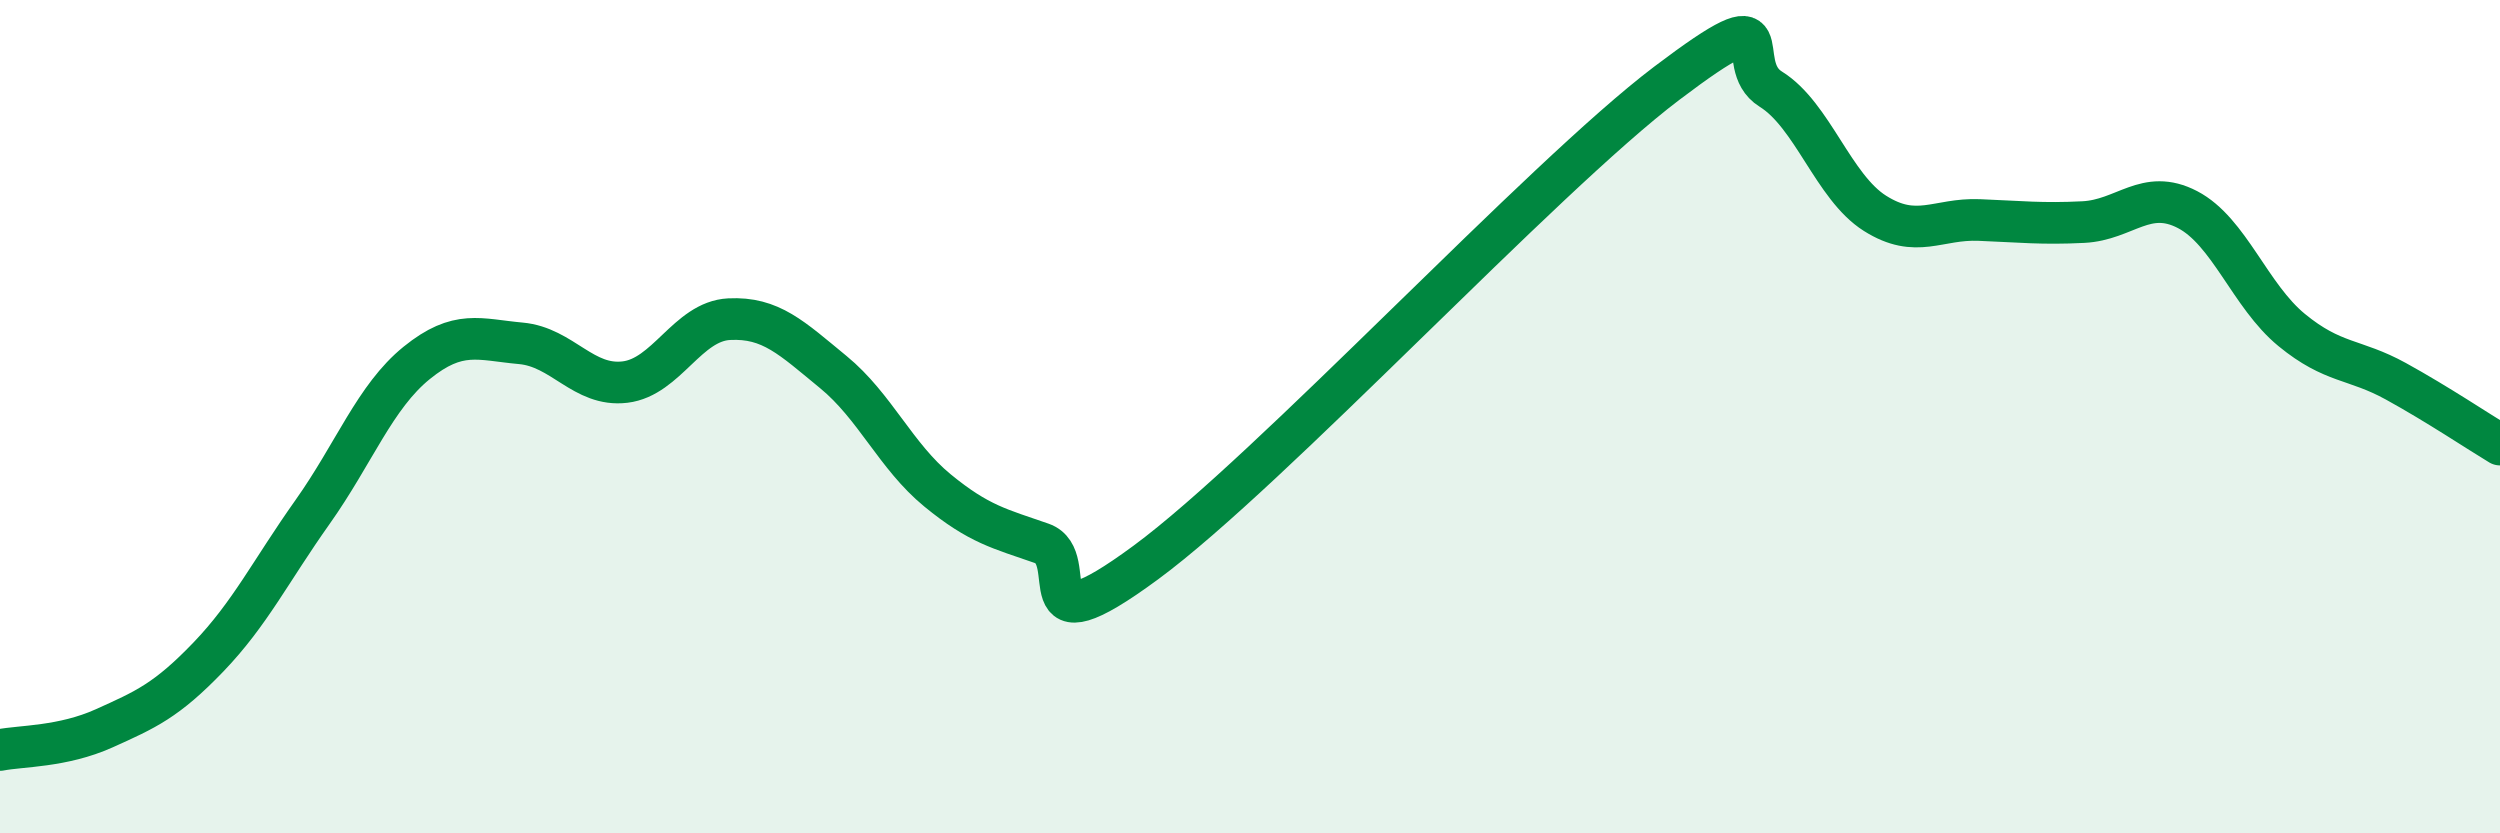
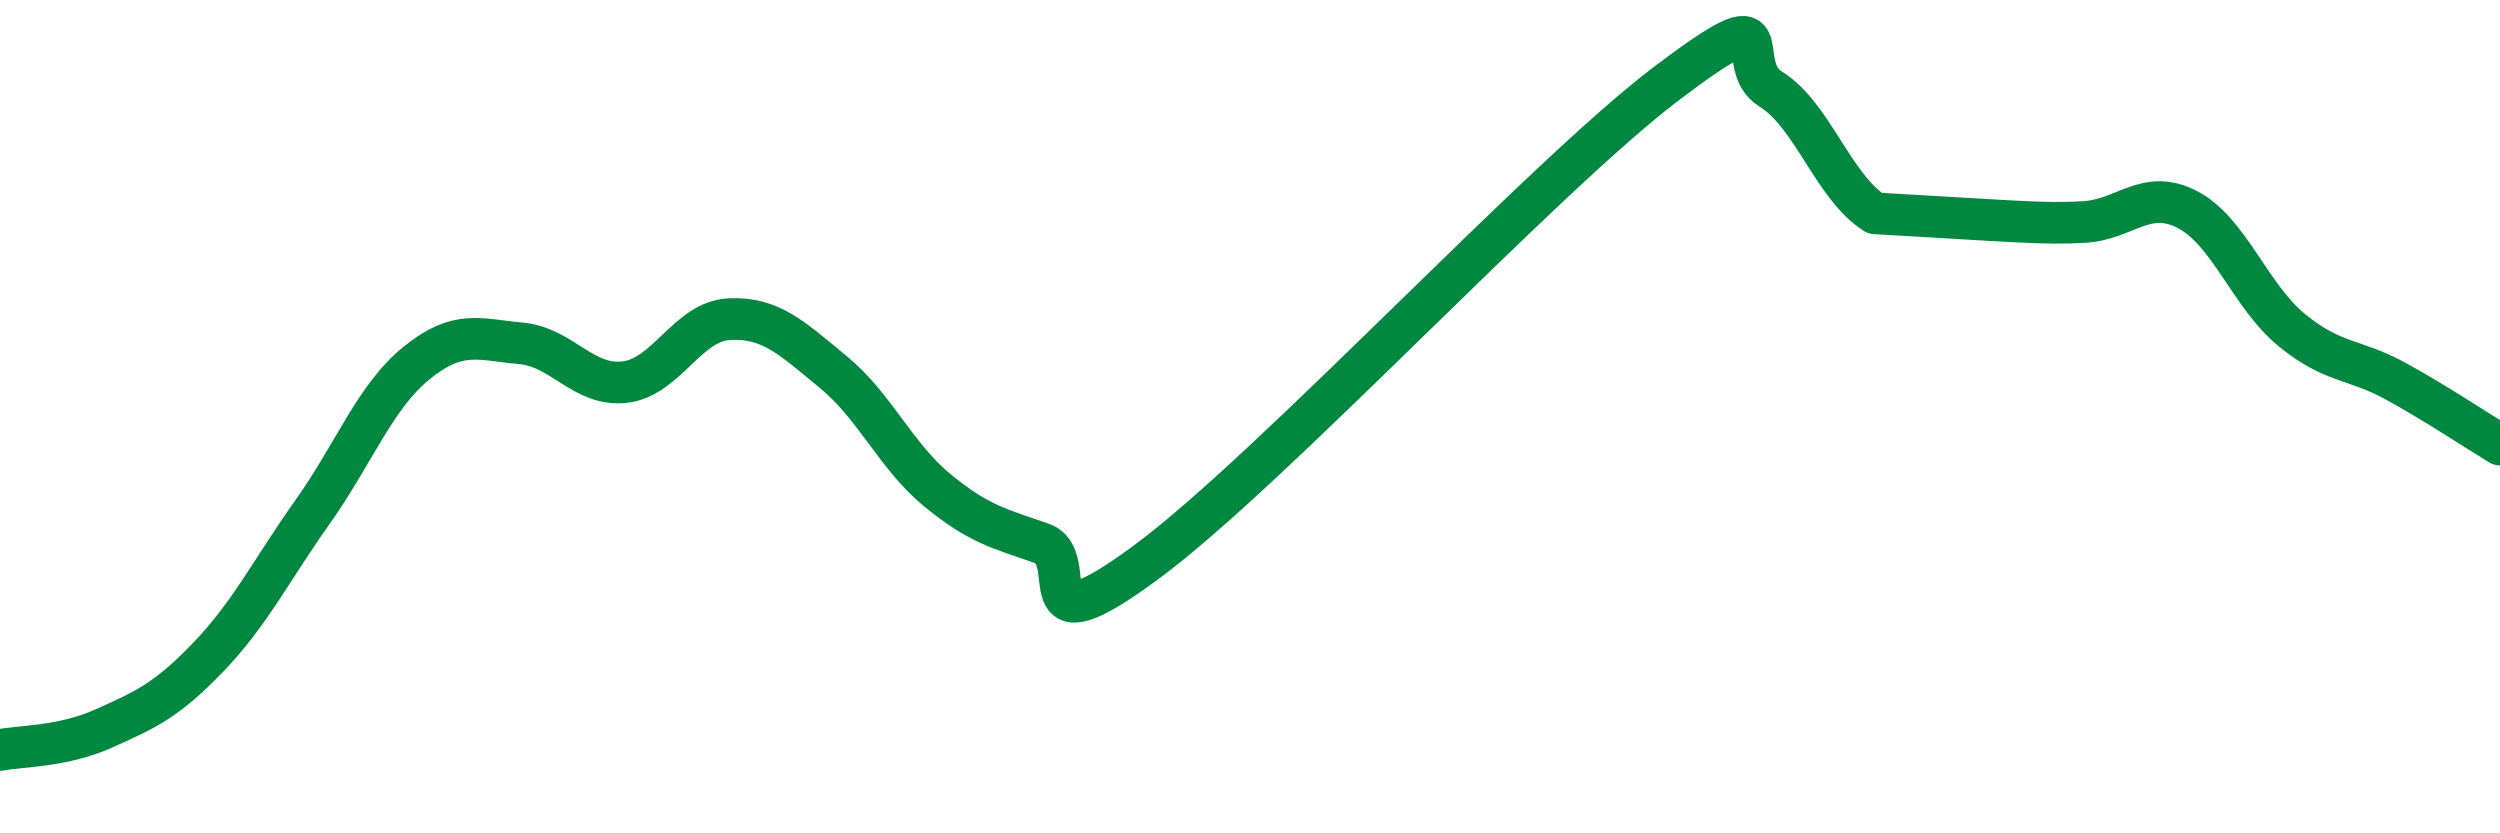
<svg xmlns="http://www.w3.org/2000/svg" width="60" height="20" viewBox="0 0 60 20">
-   <path d="M 0,18 C 0.5,17.9 1.5,17.93 2.5,17.48 C 3.5,17.03 4,16.81 5,15.77 C 6,14.73 6.5,13.7 7.5,12.29 C 8.5,10.88 9,9.52 10,8.71 C 11,7.9 11.5,8.15 12.5,8.24 C 13.5,8.33 14,9.29 15,9.17 C 16,9.05 16.5,7.71 17.5,7.66 C 18.5,7.61 19,8.11 20,8.93 C 21,9.75 21.5,10.95 22.5,11.77 C 23.5,12.59 24,12.69 25,13.04 C 26,13.39 24.5,15.71 27.5,13.5 C 30.5,11.29 37,4.27 40,2 C 43,-0.27 41.5,1.52 42.5,2.14 C 43.5,2.76 44,4.49 45,5.12 C 46,5.75 46.5,5.24 47.5,5.28 C 48.5,5.32 49,5.38 50,5.33 C 51,5.28 51.5,4.51 52.5,5.03 C 53.5,5.55 54,7.1 55,7.92 C 56,8.74 56.5,8.6 57.5,9.15 C 58.5,9.7 59.5,10.37 60,10.67L60 20L0 20Z" fill="#008740" opacity="0.1" stroke-linecap="round" stroke-linejoin="round" />
-   <path d="M 0,18 C 0.5,17.9 1.5,17.93 2.5,17.48 C 3.5,17.03 4,16.81 5,15.77 C 6,14.73 6.5,13.7 7.5,12.29 C 8.5,10.88 9,9.52 10,8.71 C 11,7.9 11.5,8.15 12.5,8.24 C 13.5,8.33 14,9.29 15,9.17 C 16,9.05 16.5,7.71 17.5,7.66 C 18.5,7.61 19,8.11 20,8.93 C 21,9.75 21.5,10.95 22.5,11.77 C 23.5,12.59 24,12.69 25,13.04 C 26,13.39 24.5,15.71 27.5,13.5 C 30.5,11.29 37,4.27 40,2 C 43,-0.27 41.5,1.52 42.5,2.14 C 43.5,2.76 44,4.49 45,5.12 C 46,5.75 46.5,5.24 47.5,5.28 C 48.5,5.32 49,5.38 50,5.33 C 51,5.28 51.5,4.51 52.5,5.03 C 53.5,5.55 54,7.1 55,7.92 C 56,8.74 56.5,8.6 57.5,9.15 C 58.5,9.7 59.5,10.37 60,10.67" stroke="#008740" stroke-width="1" fill="none" stroke-linecap="round" stroke-linejoin="round" />
+   <path d="M 0,18 C 0.5,17.9 1.5,17.93 2.5,17.48 C 3.5,17.03 4,16.81 5,15.77 C 6,14.73 6.5,13.7 7.5,12.29 C 8.5,10.88 9,9.52 10,8.71 C 11,7.9 11.5,8.15 12.5,8.24 C 13.5,8.33 14,9.29 15,9.17 C 16,9.05 16.5,7.71 17.5,7.66 C 18.5,7.61 19,8.11 20,8.93 C 21,9.75 21.5,10.95 22.5,11.77 C 23.5,12.59 24,12.69 25,13.04 C 26,13.39 24.5,15.71 27.5,13.5 C 30.5,11.29 37,4.27 40,2 C 43,-0.27 41.5,1.52 42.5,2.14 C 43.5,2.76 44,4.49 45,5.12 C 48.5,5.32 49,5.38 50,5.33 C 51,5.28 51.5,4.51 52.5,5.03 C 53.5,5.55 54,7.1 55,7.92 C 56,8.74 56.5,8.6 57.5,9.15 C 58.5,9.7 59.5,10.37 60,10.67" stroke="#008740" stroke-width="1" fill="none" stroke-linecap="round" stroke-linejoin="round" />
</svg>